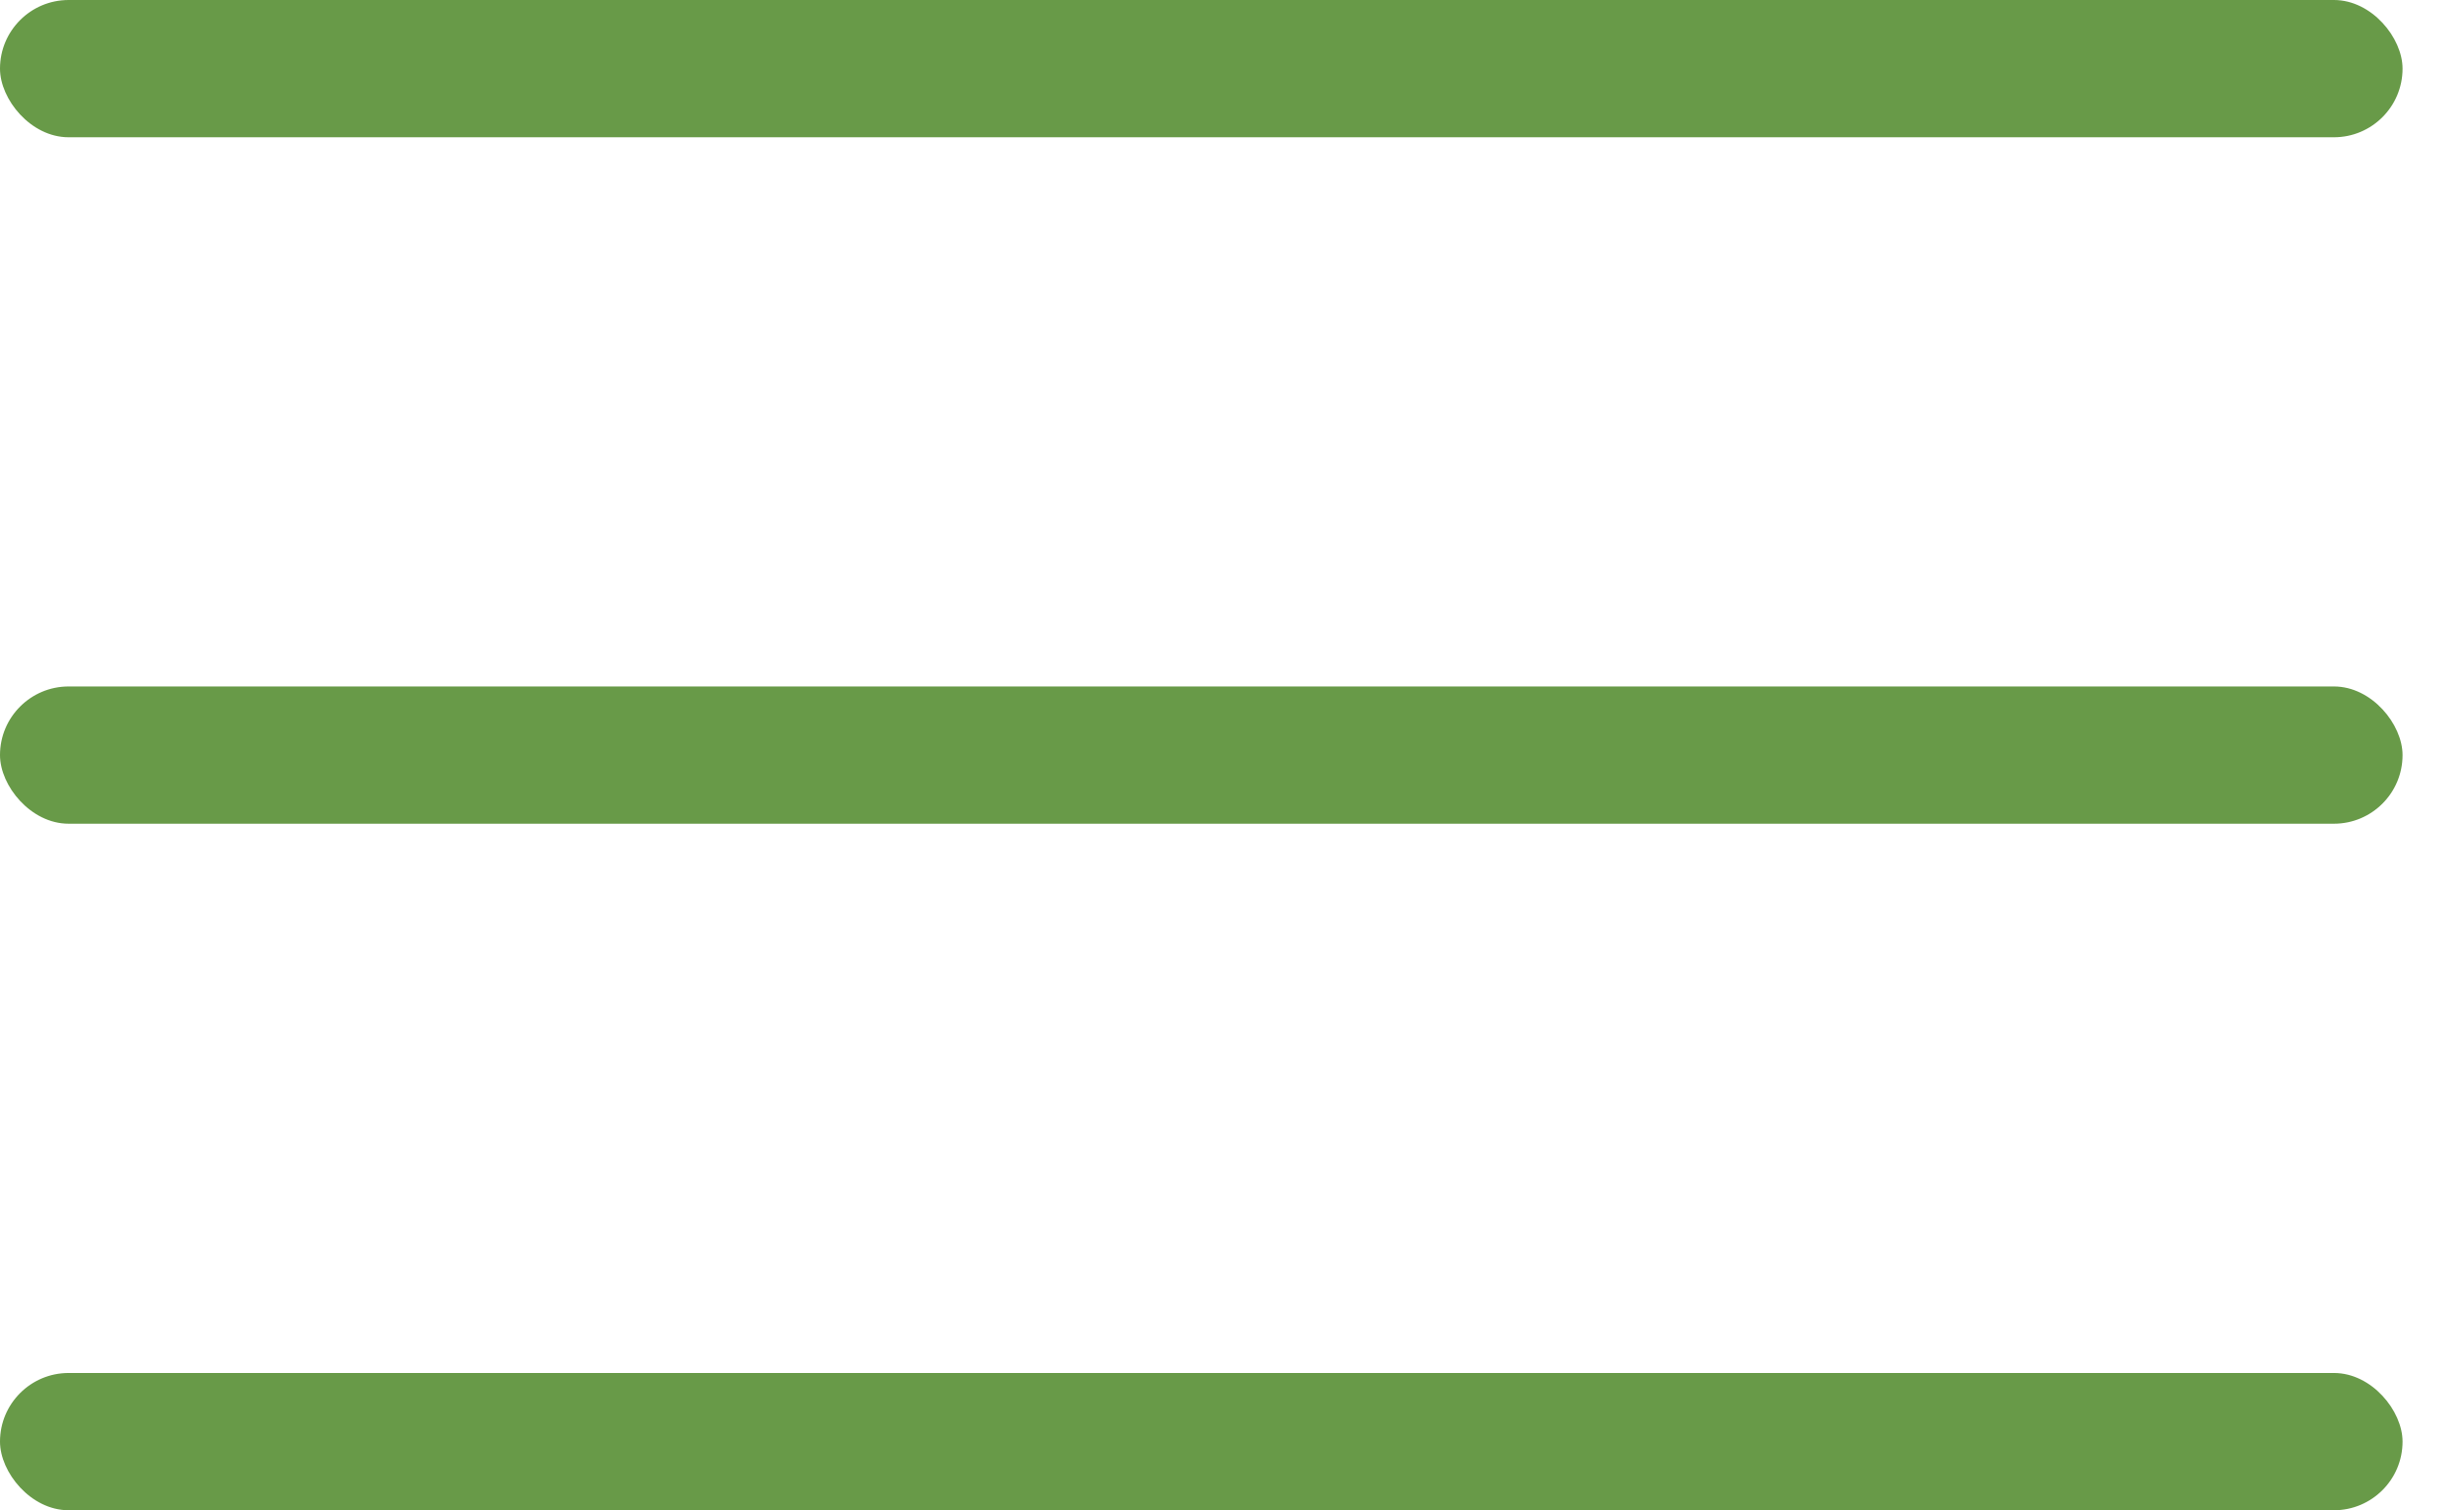
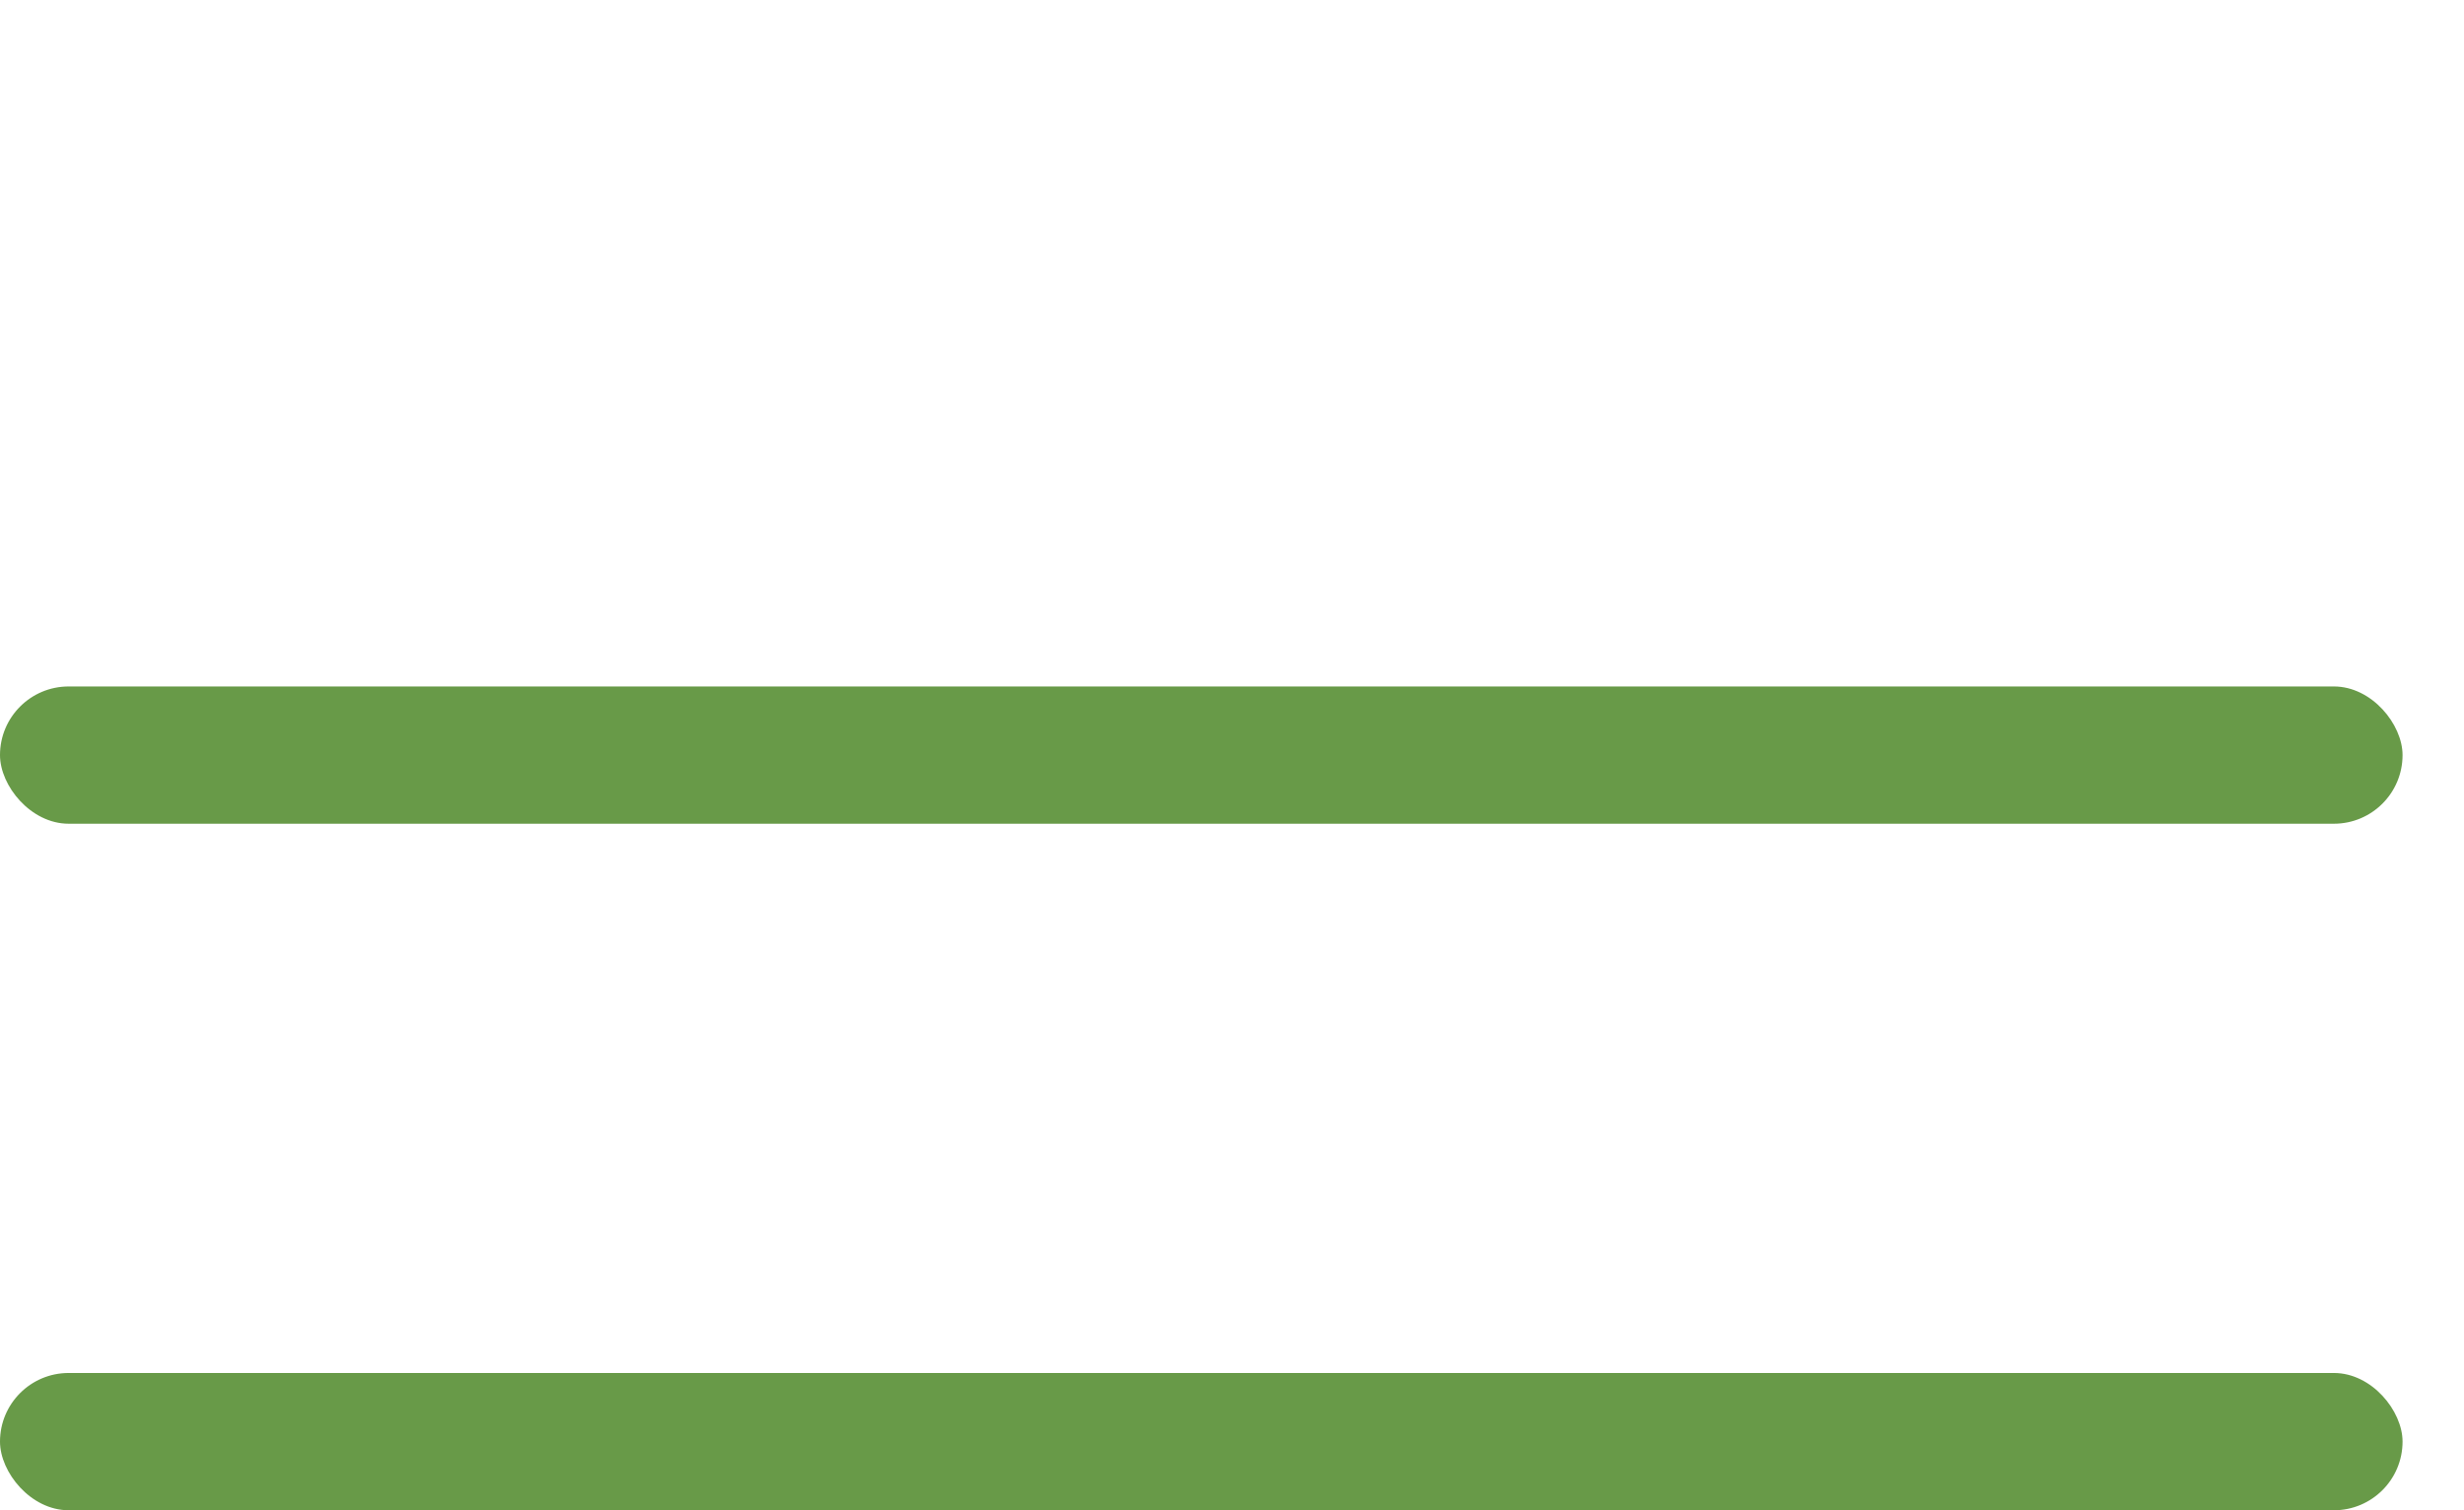
<svg xmlns="http://www.w3.org/2000/svg" width="31" height="19" viewBox="0 0 31 19" fill="none">
-   <rect width="30.227" height="1.727" rx="0.864" fill="#689A48" />
  <rect y="8.636" width="30.227" height="1.727" rx="0.864" fill="#689A48" />
  <rect y="17.273" width="30.227" height="1.727" rx="0.864" fill="#689A48" />
</svg>